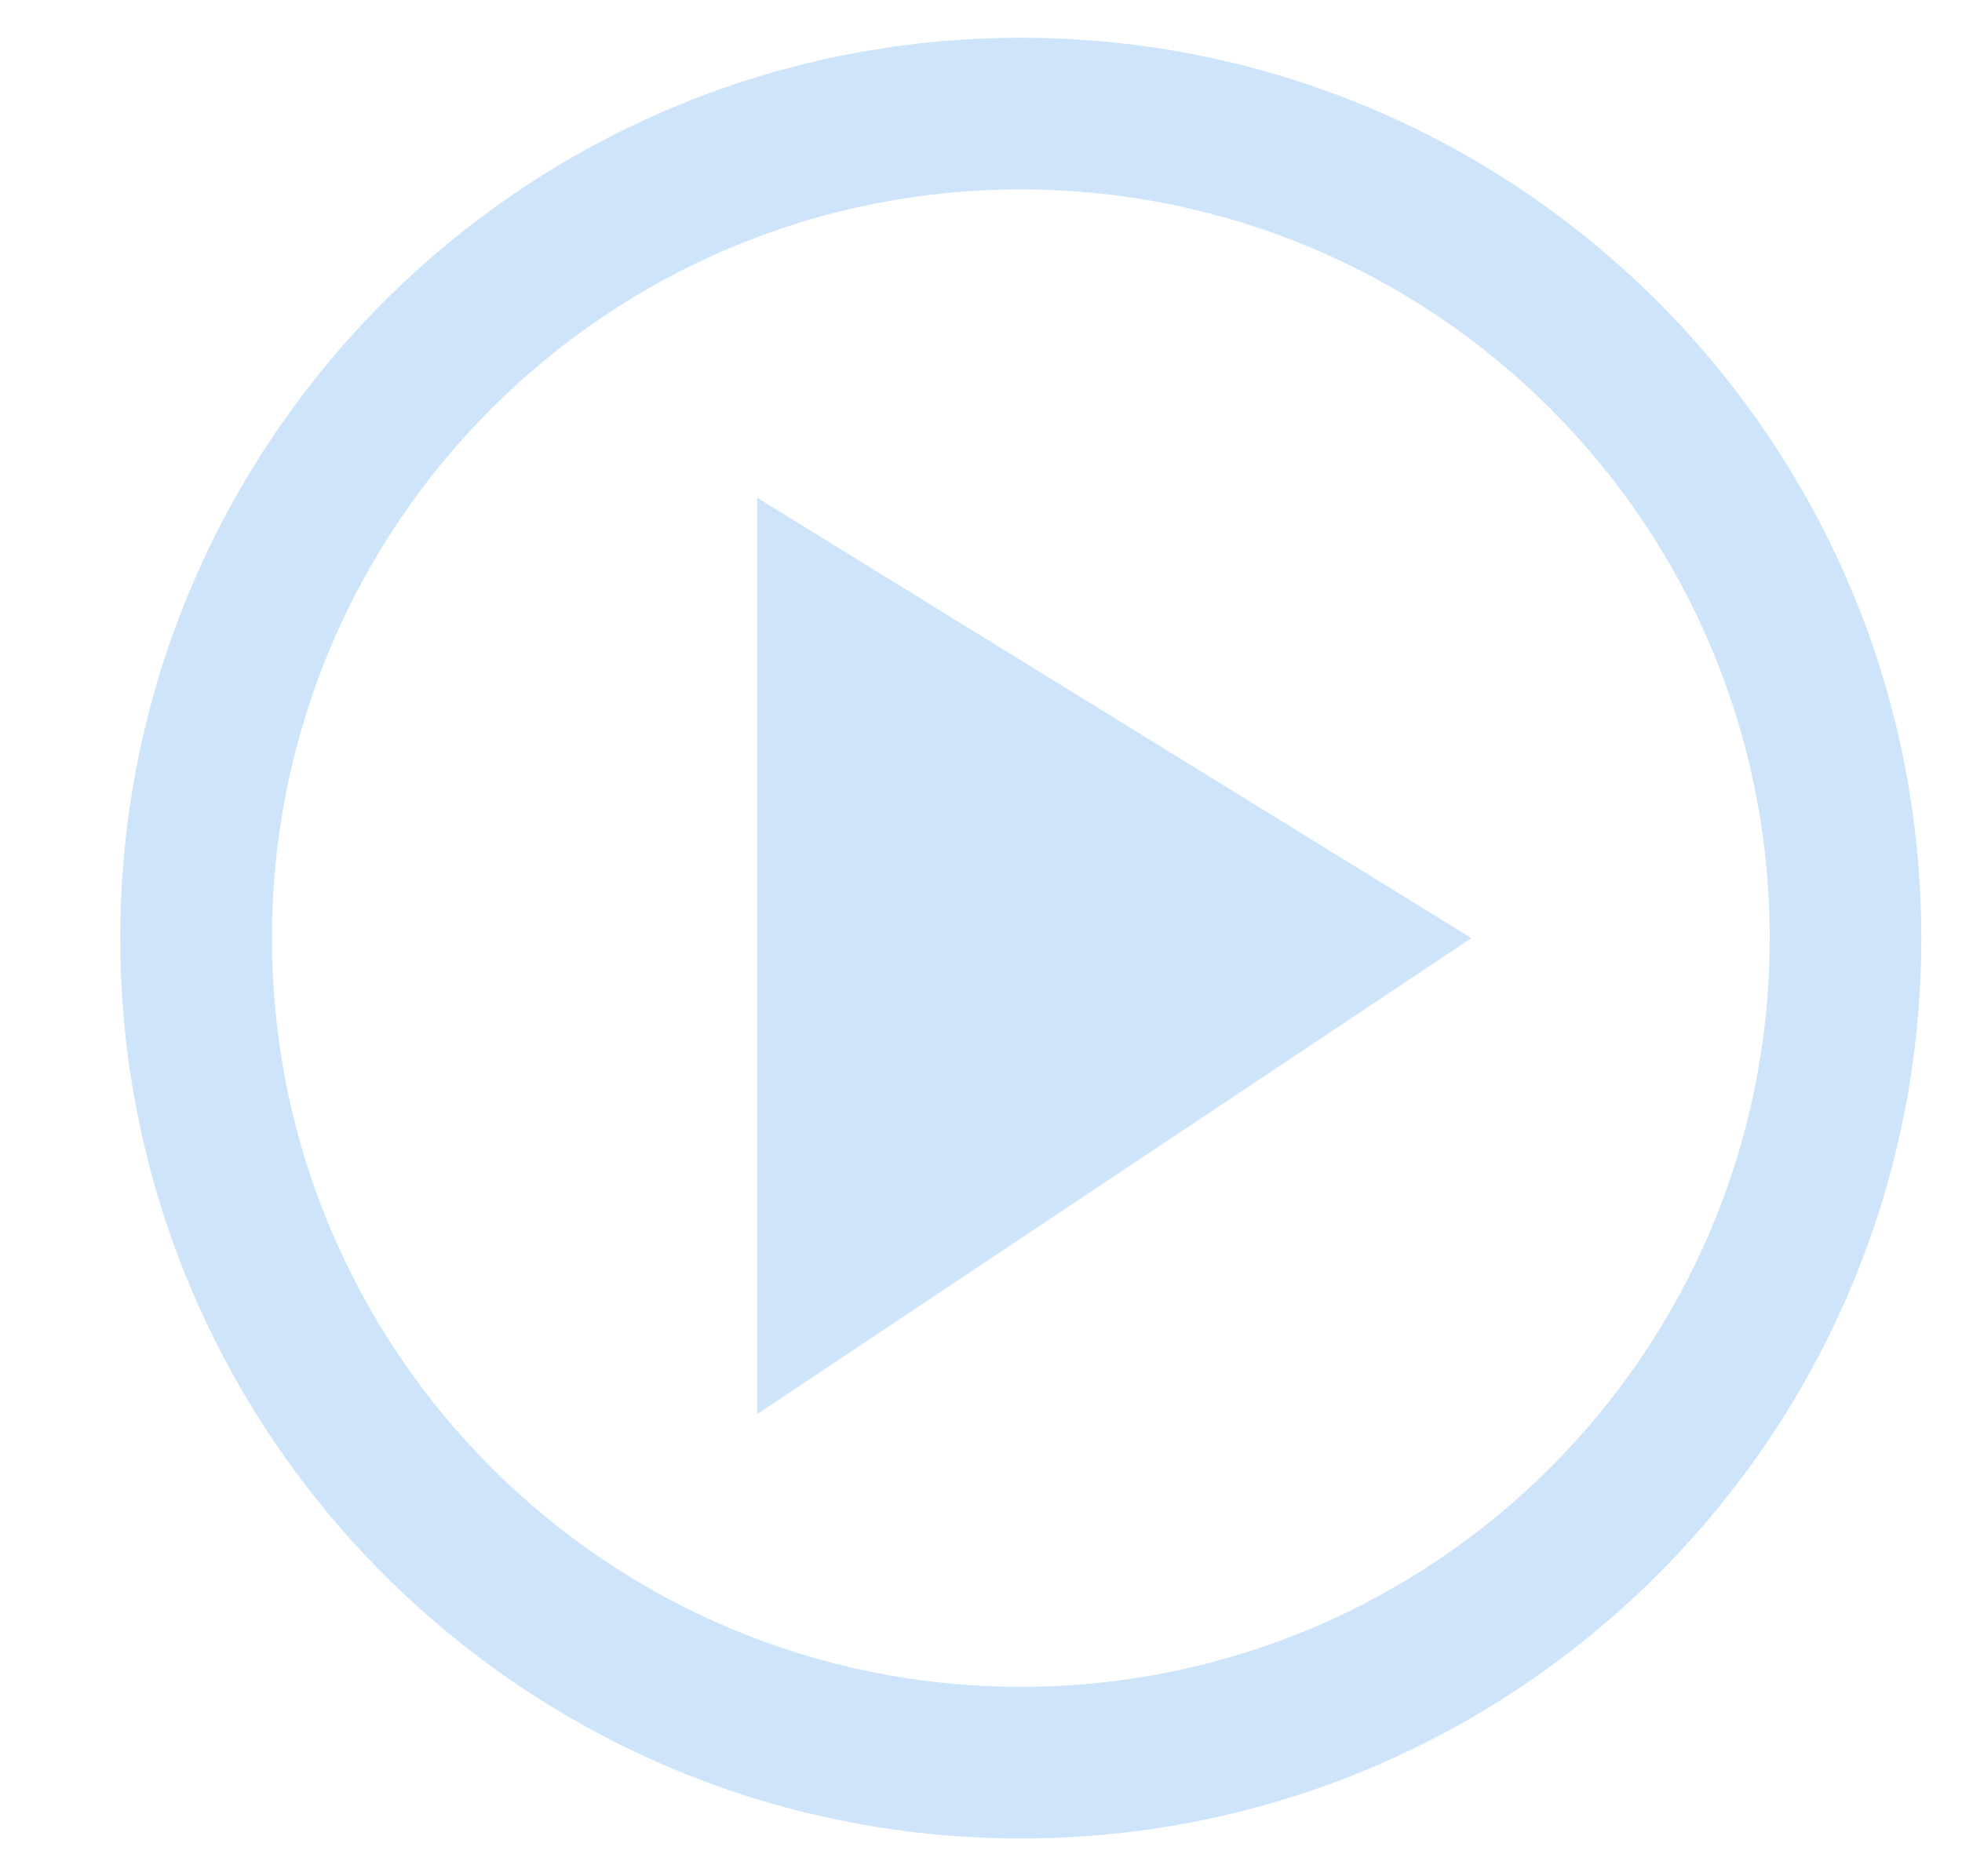
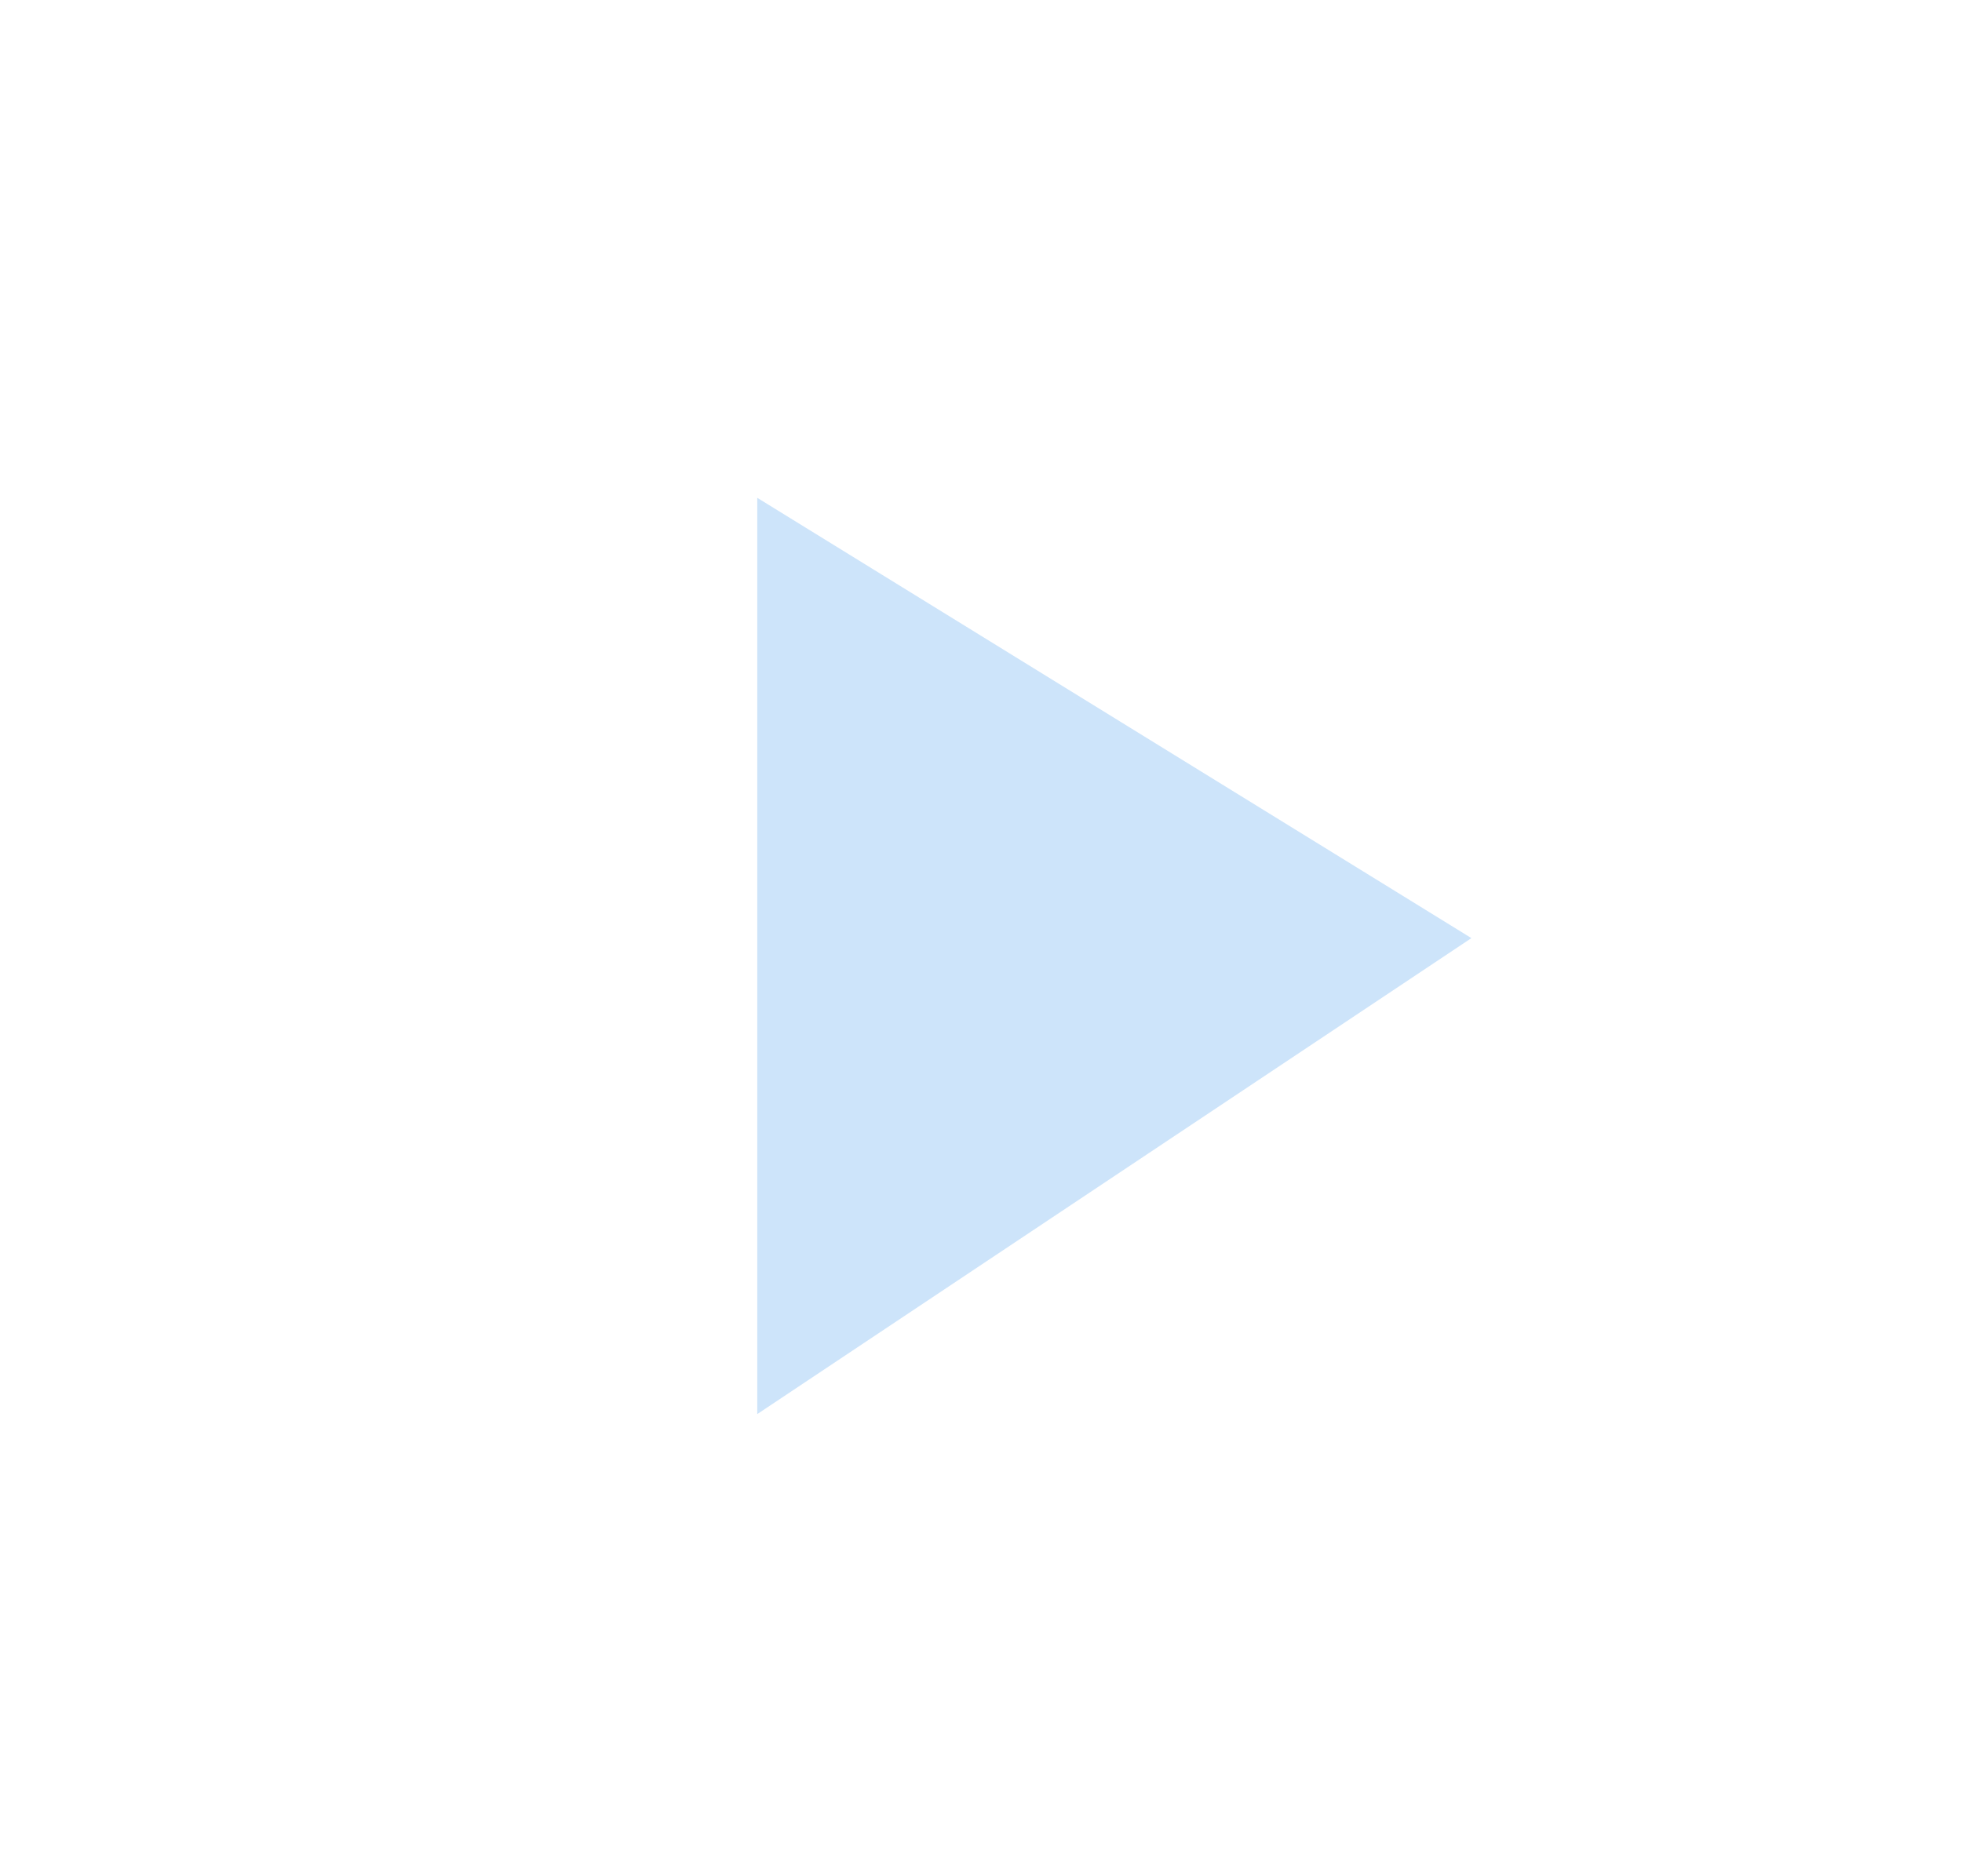
<svg xmlns="http://www.w3.org/2000/svg" width="23" height="22" viewBox="0 0 23 22" fill="none">
  <path d="M17.249 11L8.877 16.581V5.837L17.249 11Z" fill="#CDE4FA" />
-   <path fill-rule="evenodd" clip-rule="evenodd" d="M11.967 0.443C17.797 0.443 22.523 5.17 22.523 11C22.523 16.83 17.797 21.557 11.967 21.557C6.137 21.557 1.41 16.83 1.41 11C1.41 5.17 6.137 0.443 11.967 0.443ZM11.967 2.221C7.118 2.221 3.188 6.151 3.188 11C3.188 15.849 7.118 19.779 11.967 19.779C16.816 19.779 20.746 15.849 20.746 11C20.746 6.151 16.816 2.221 11.967 2.221Z" fill="#CDE4FA" />
</svg>